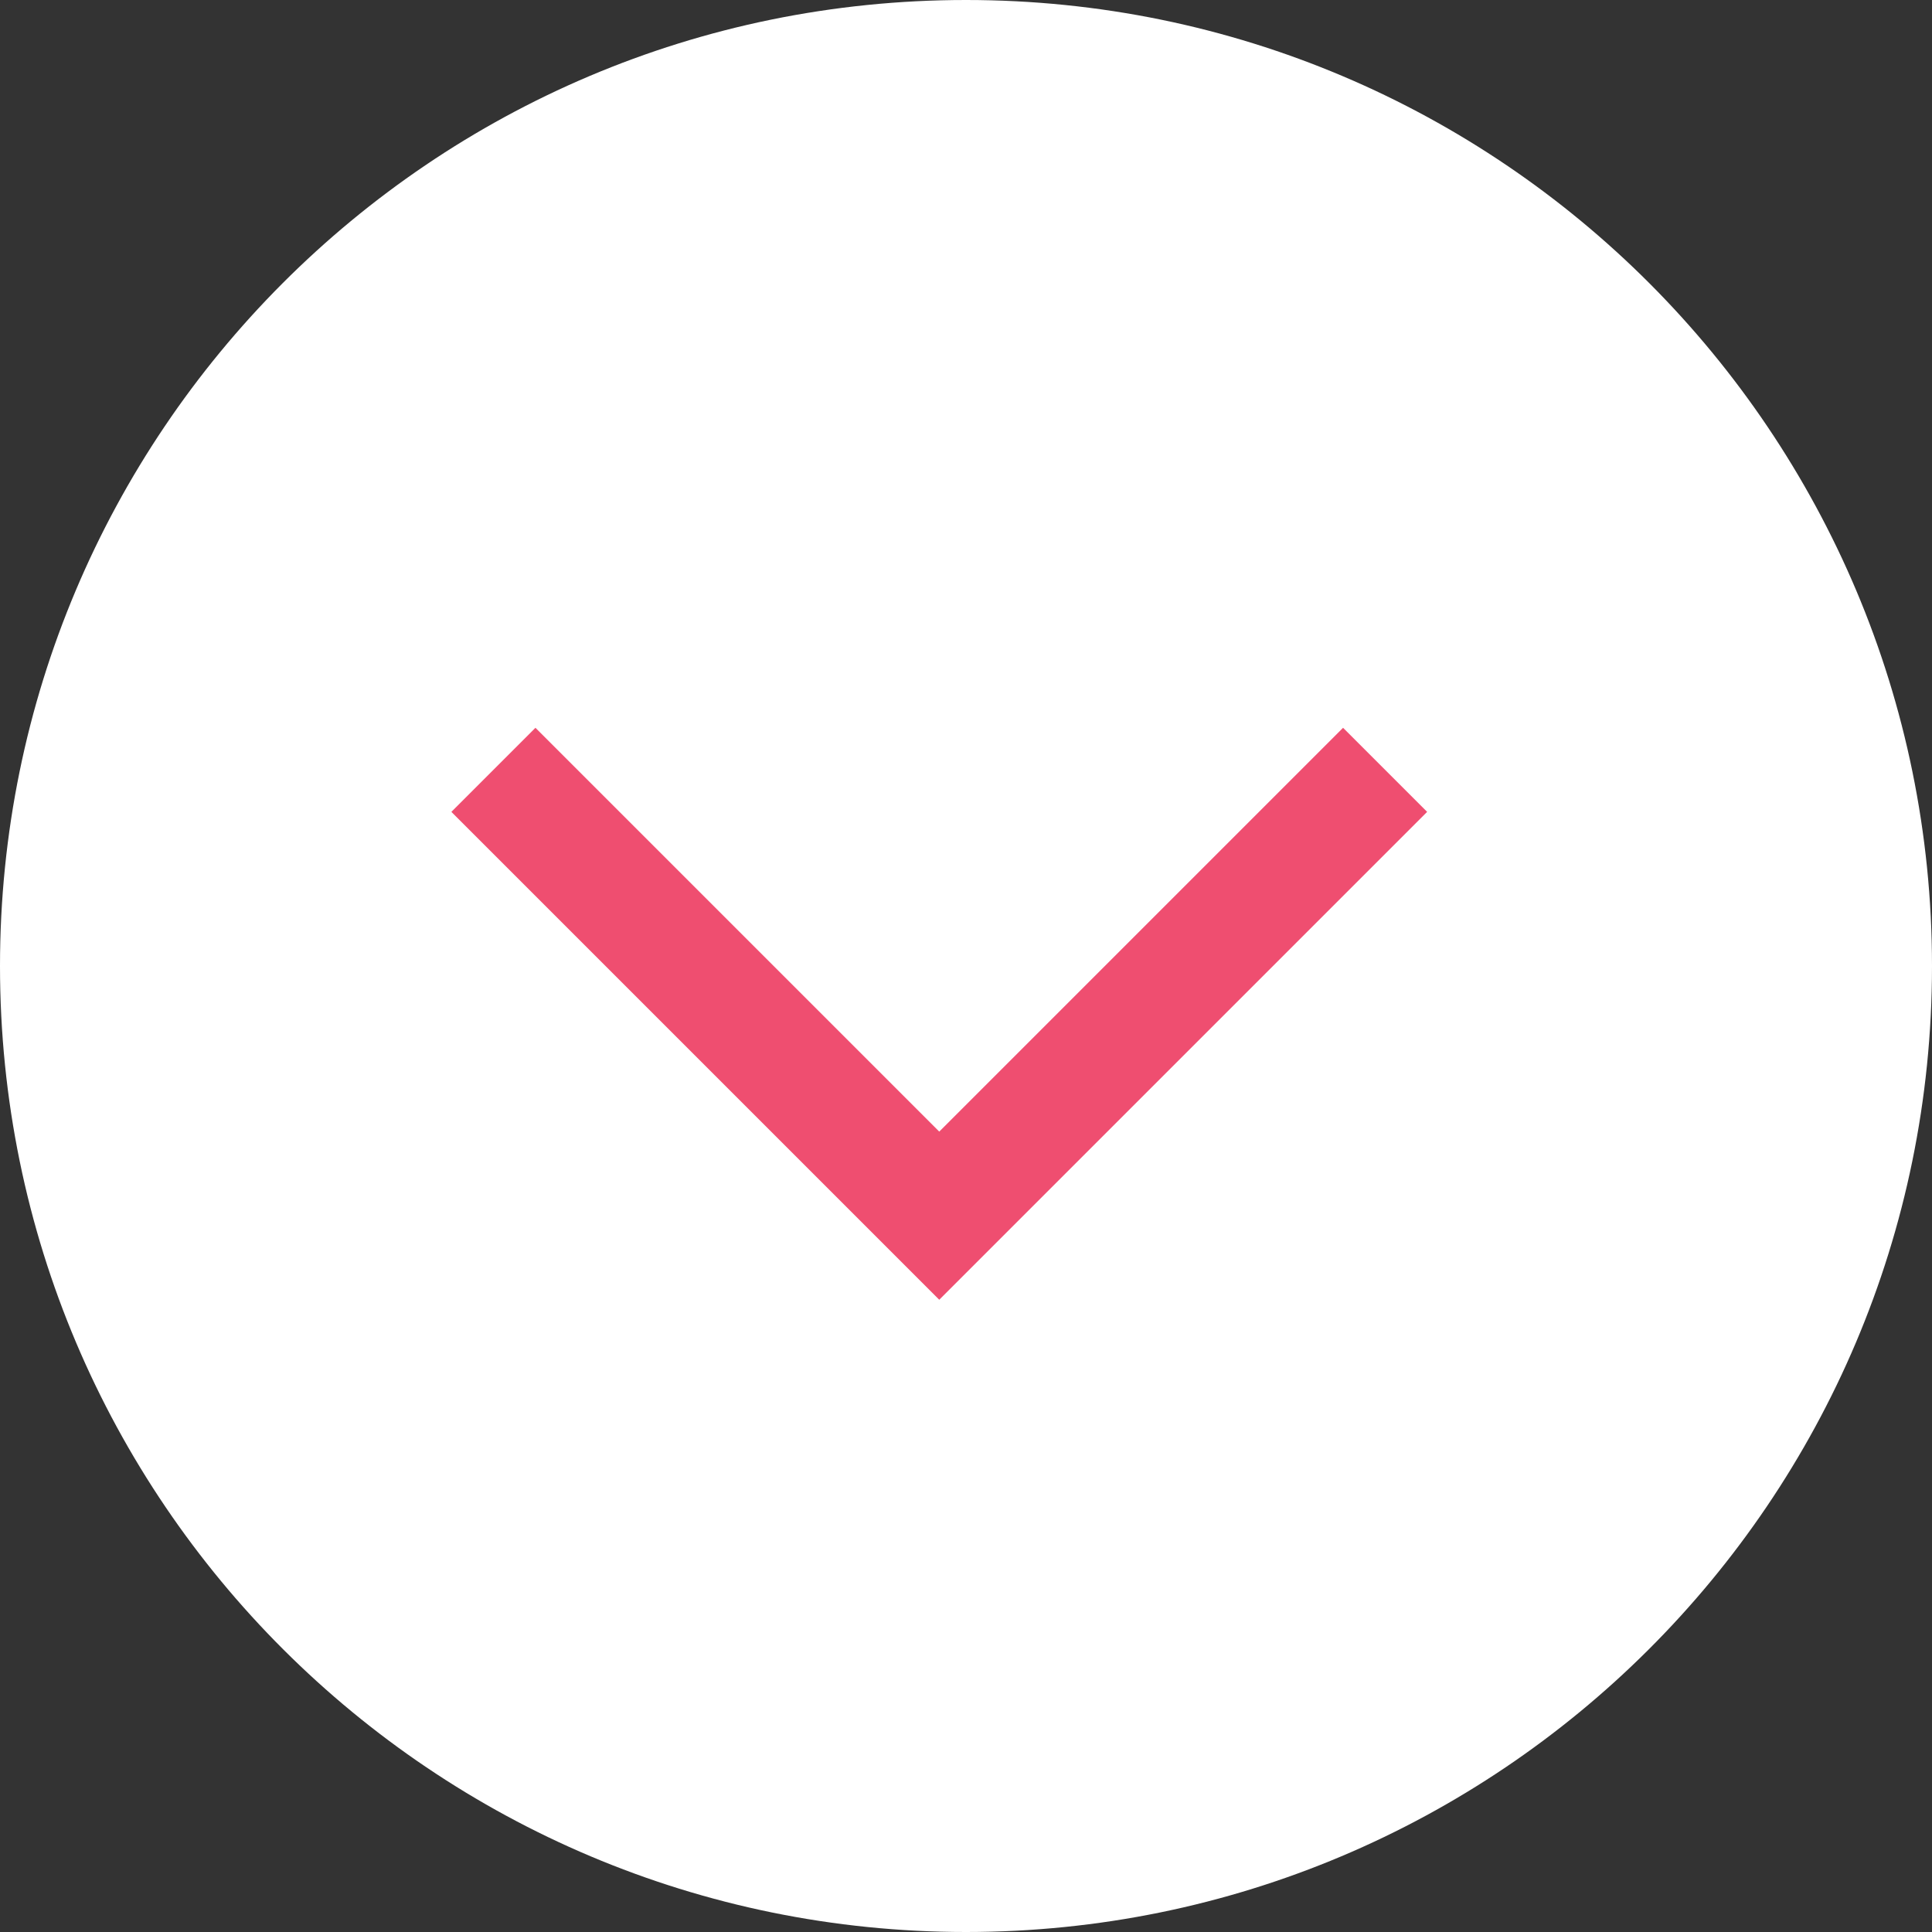
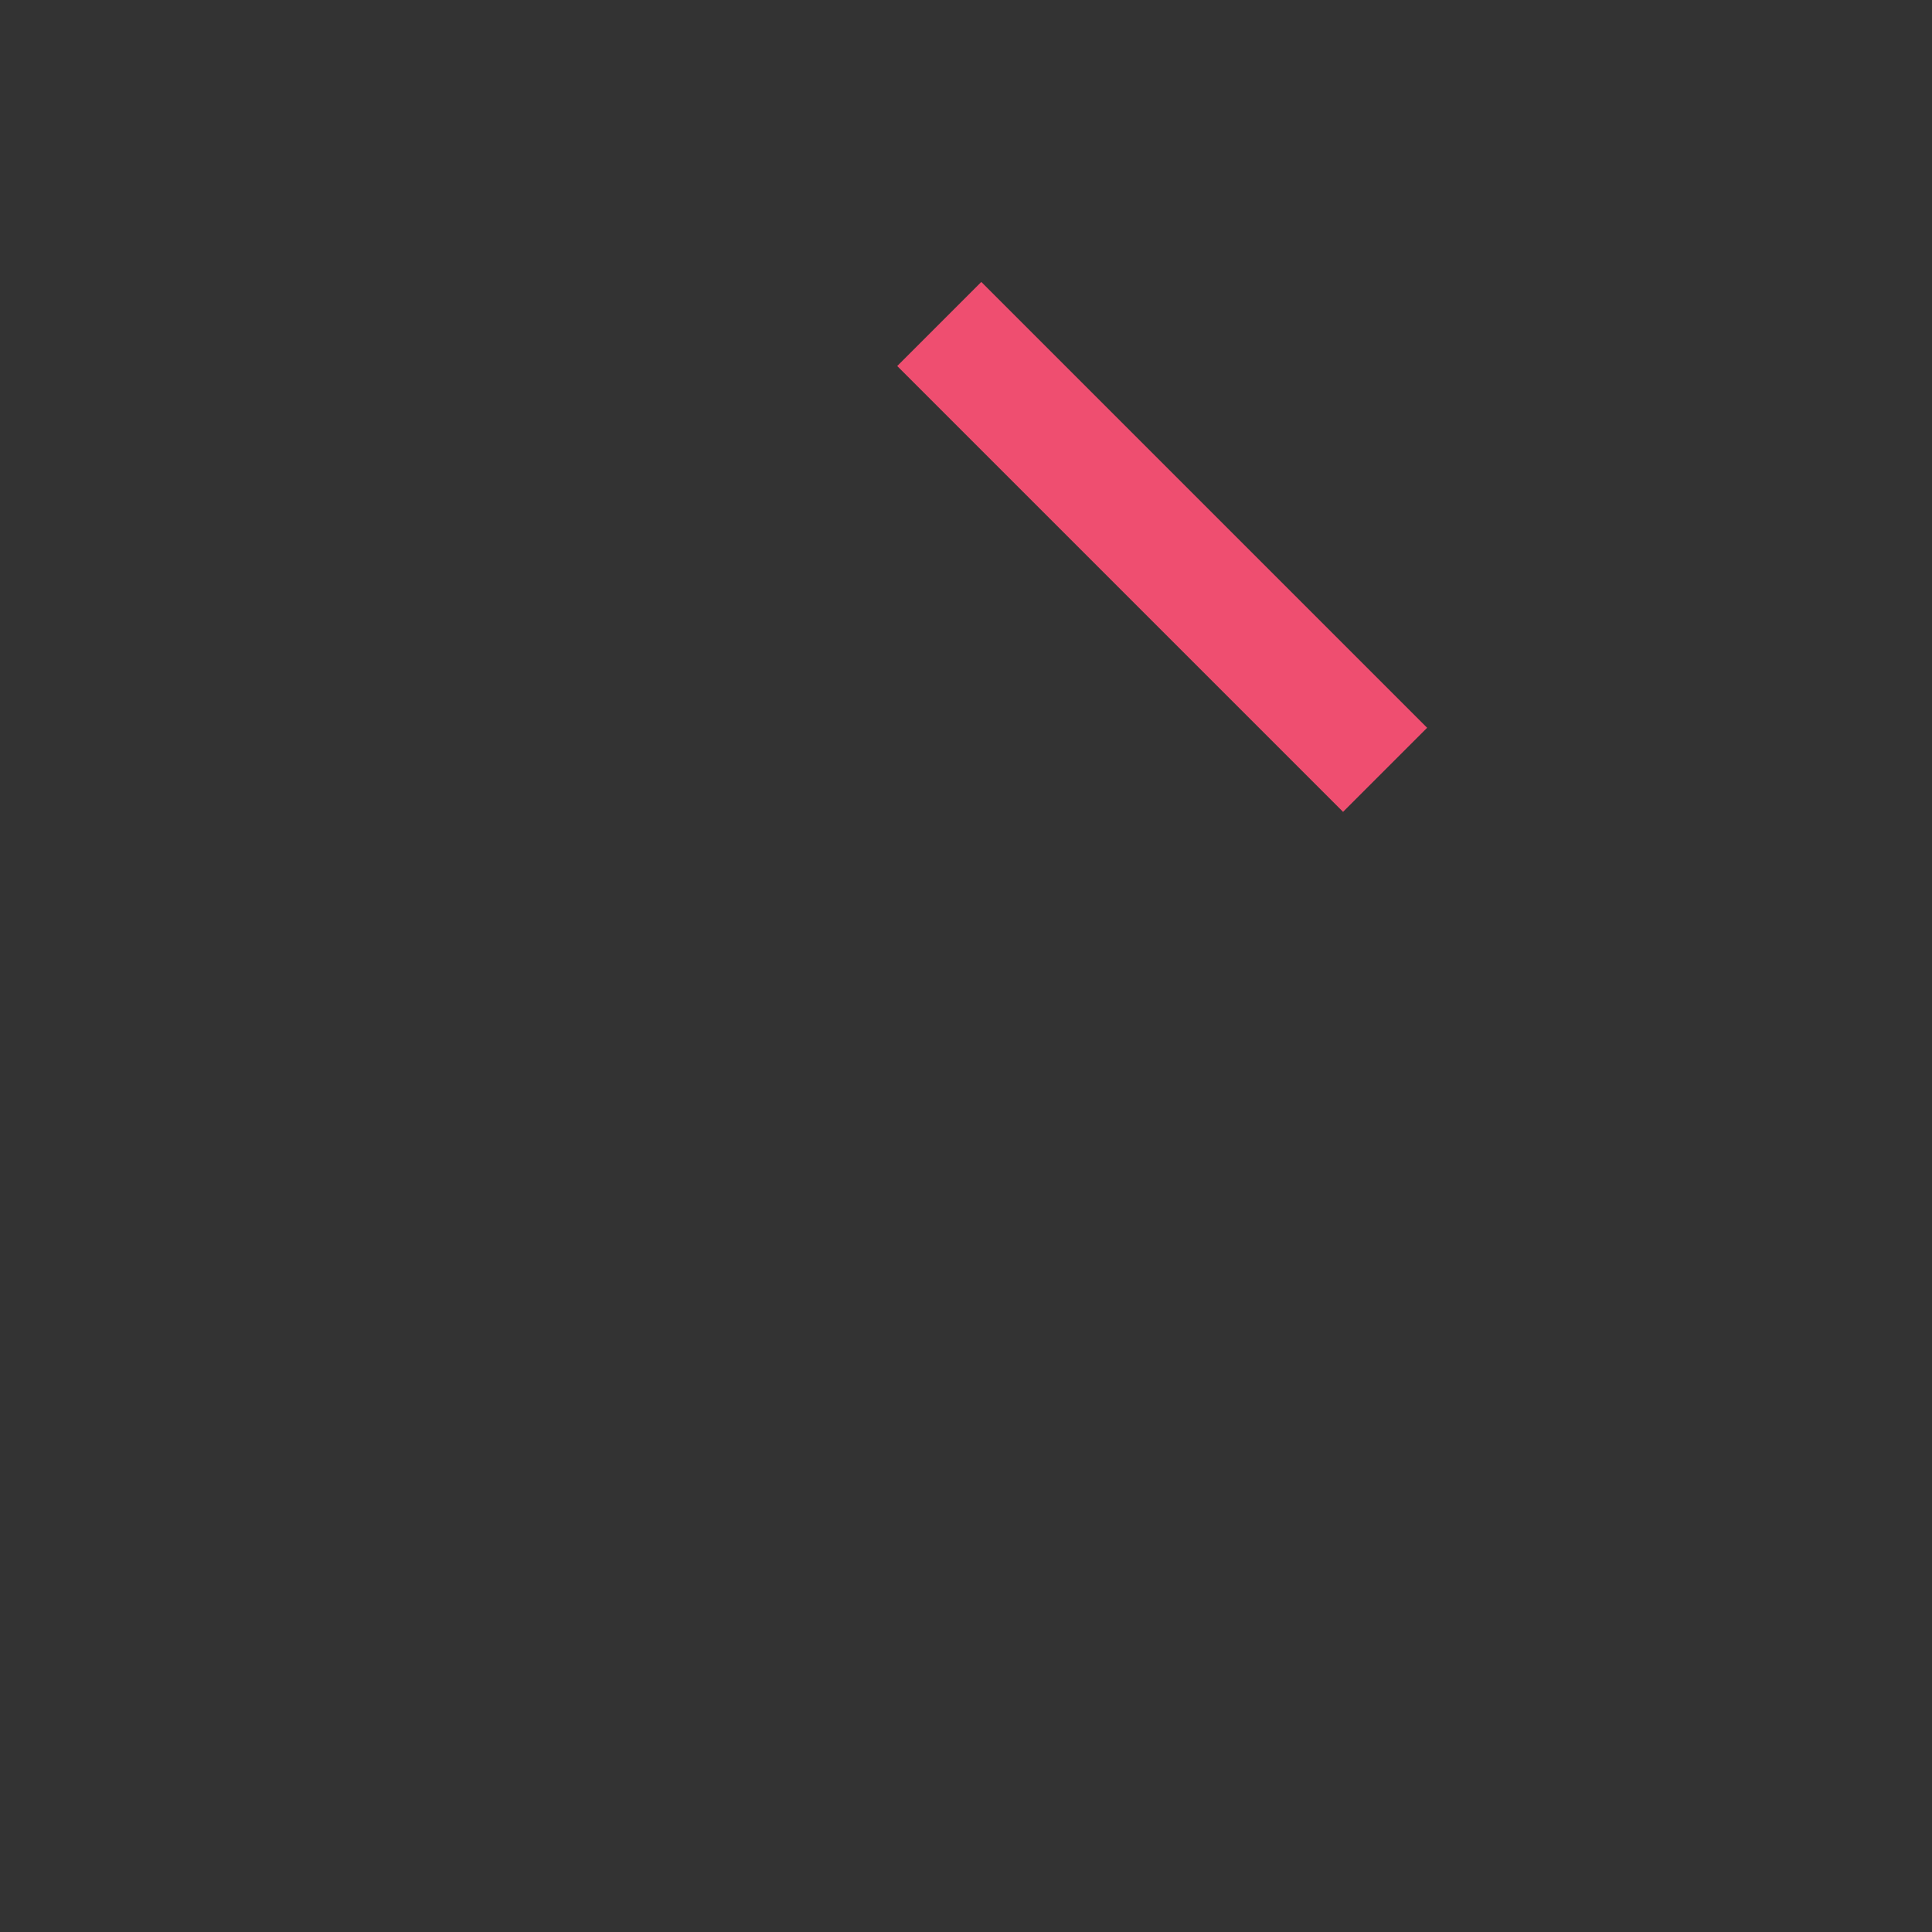
<svg xmlns="http://www.w3.org/2000/svg" version="1.1" x="0px" y="0px" viewBox="0 0 65 65" style="enable-background:new 0 0 65 65;" xml:space="preserve">
  <rect x="0" y="0" width="65" height="65" fill="#333333" stroke="none" />
-   <path fill-rule="evenodd" clip-rule="evenodd" fill="#ffffff" d="M65,32.5C65,50.5,50.4,65,32.5,65S0,50.5,0,32.5C0,14.6,14.5,0,32.5,0S65,14.6,65,32.5z" />
-   <path fill="none" stroke="#EF4E70" stroke-width="4px" d="M46.6,25.9l-15,15l-15-15" />
+   <path fill="none" stroke="#EF4E70" stroke-width="4px" d="M46.6,25.9l-15-15" />
</svg>